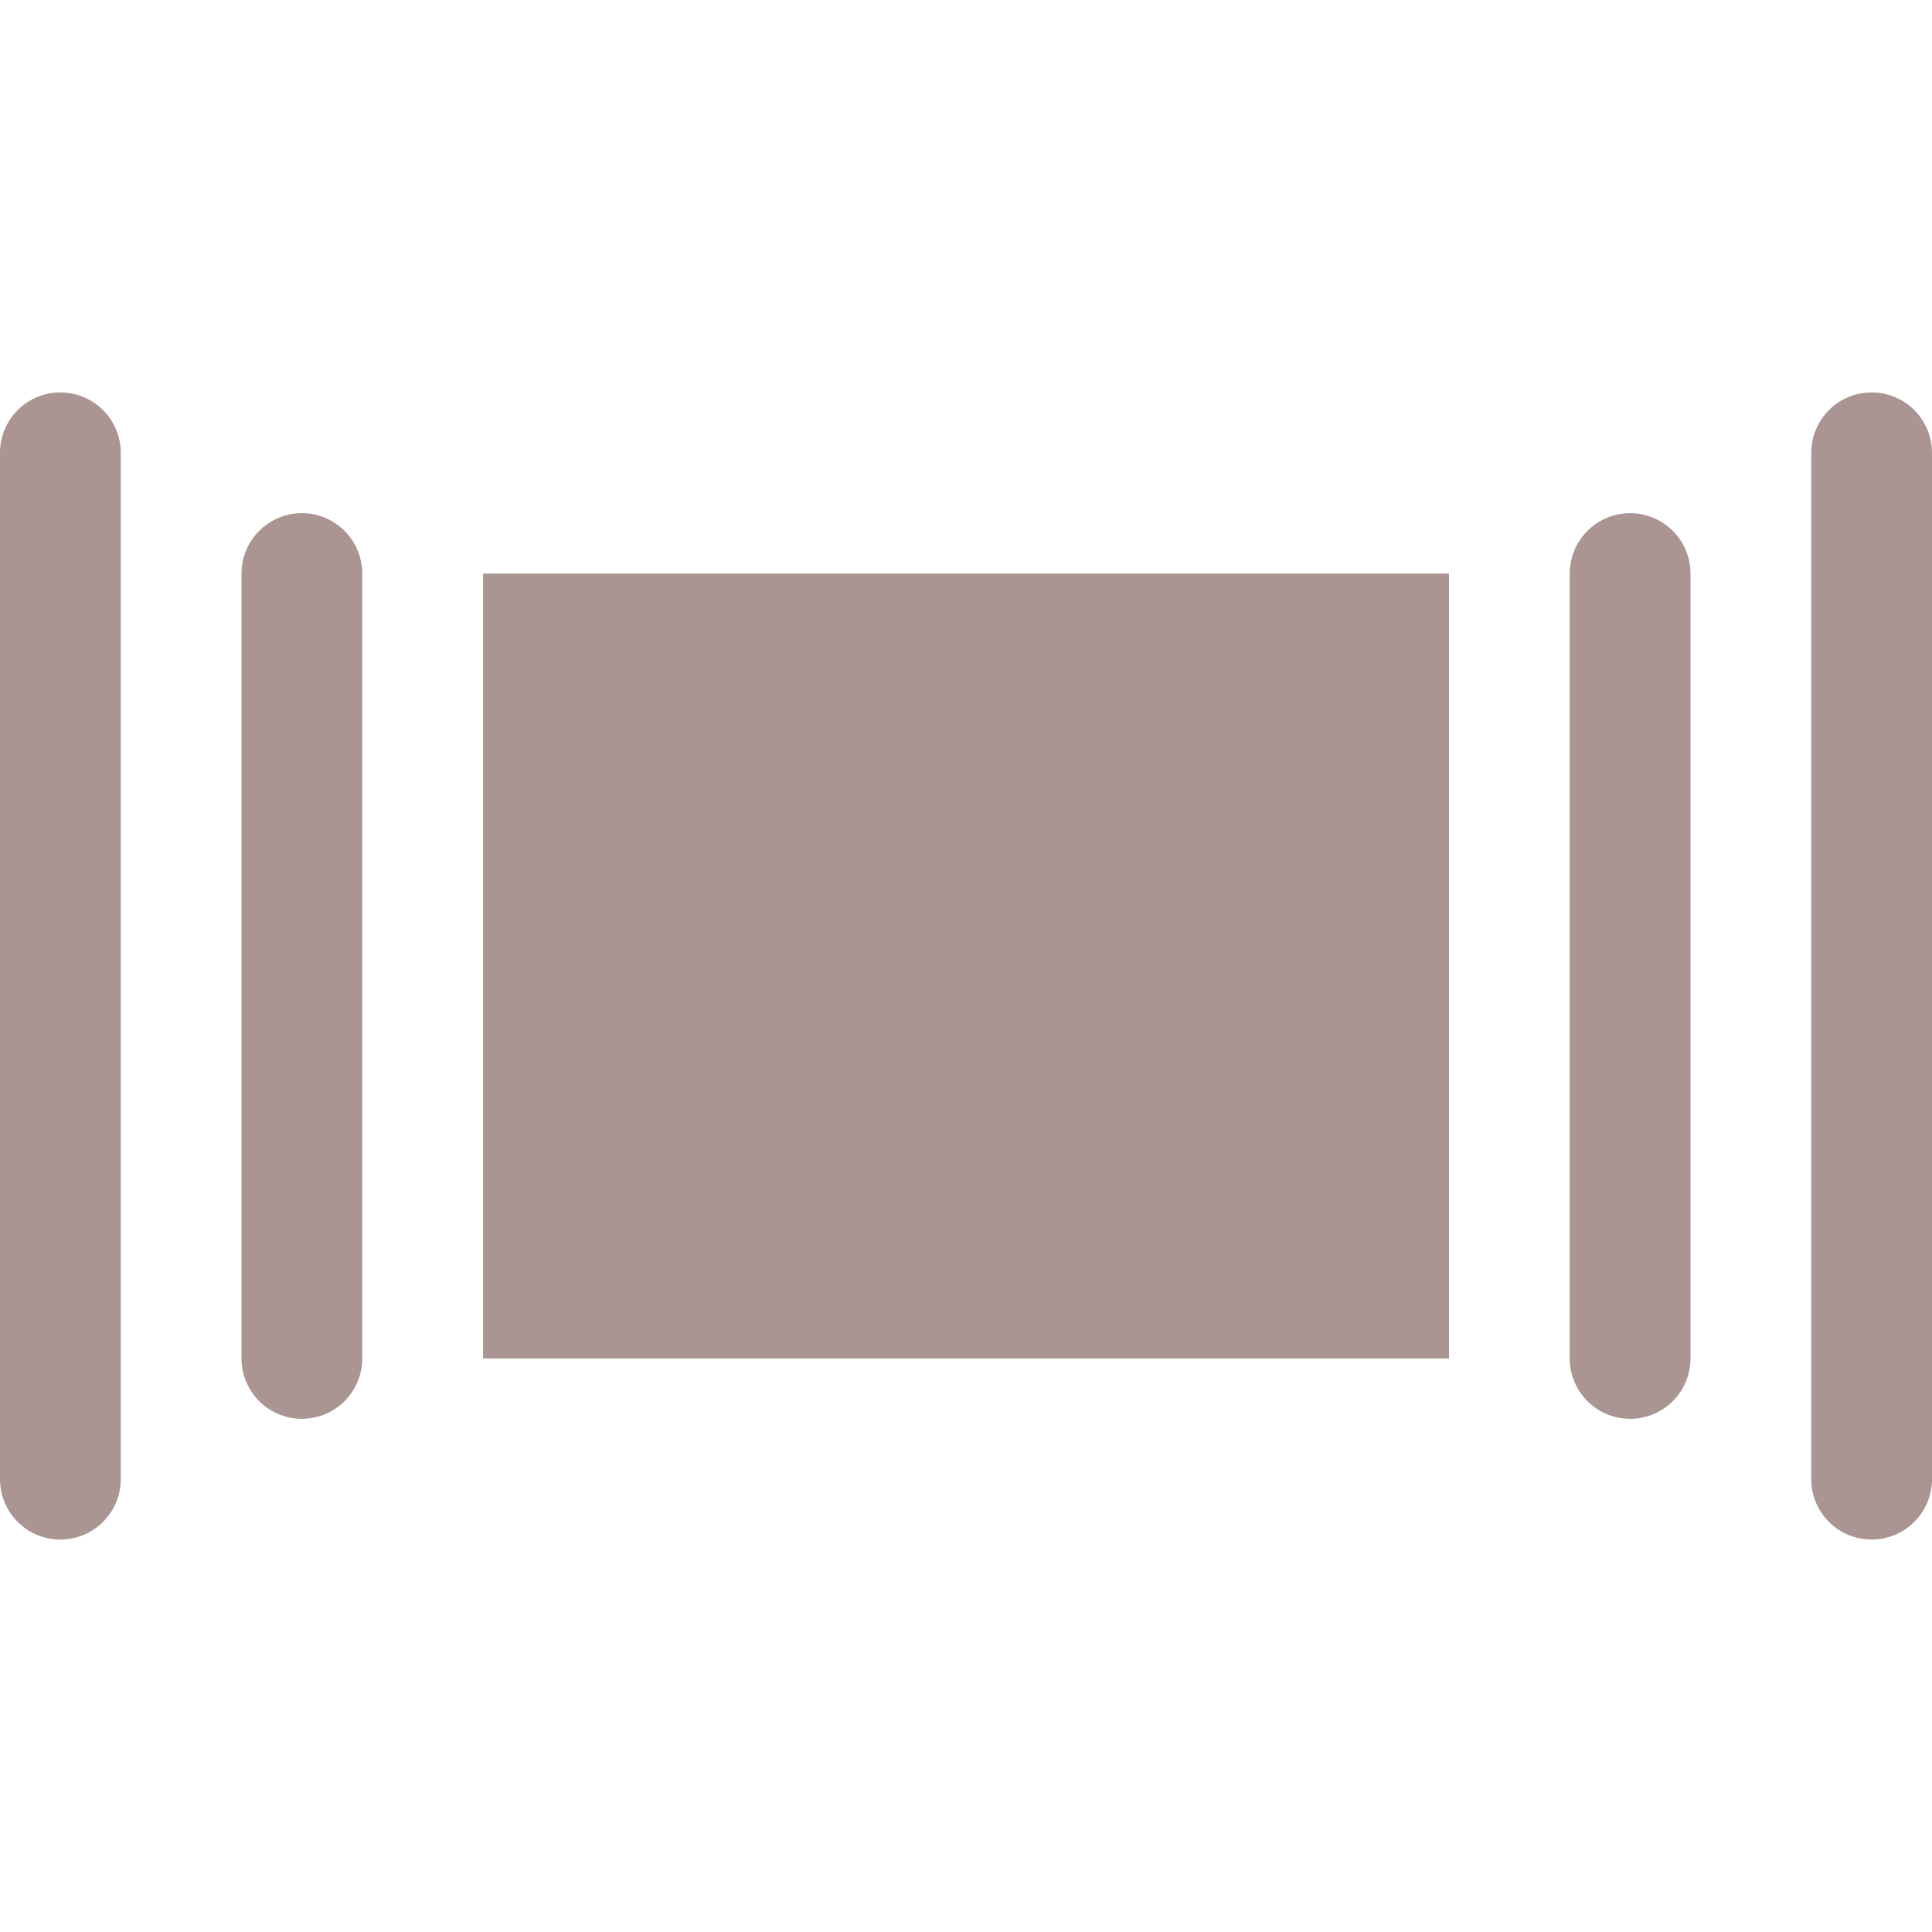
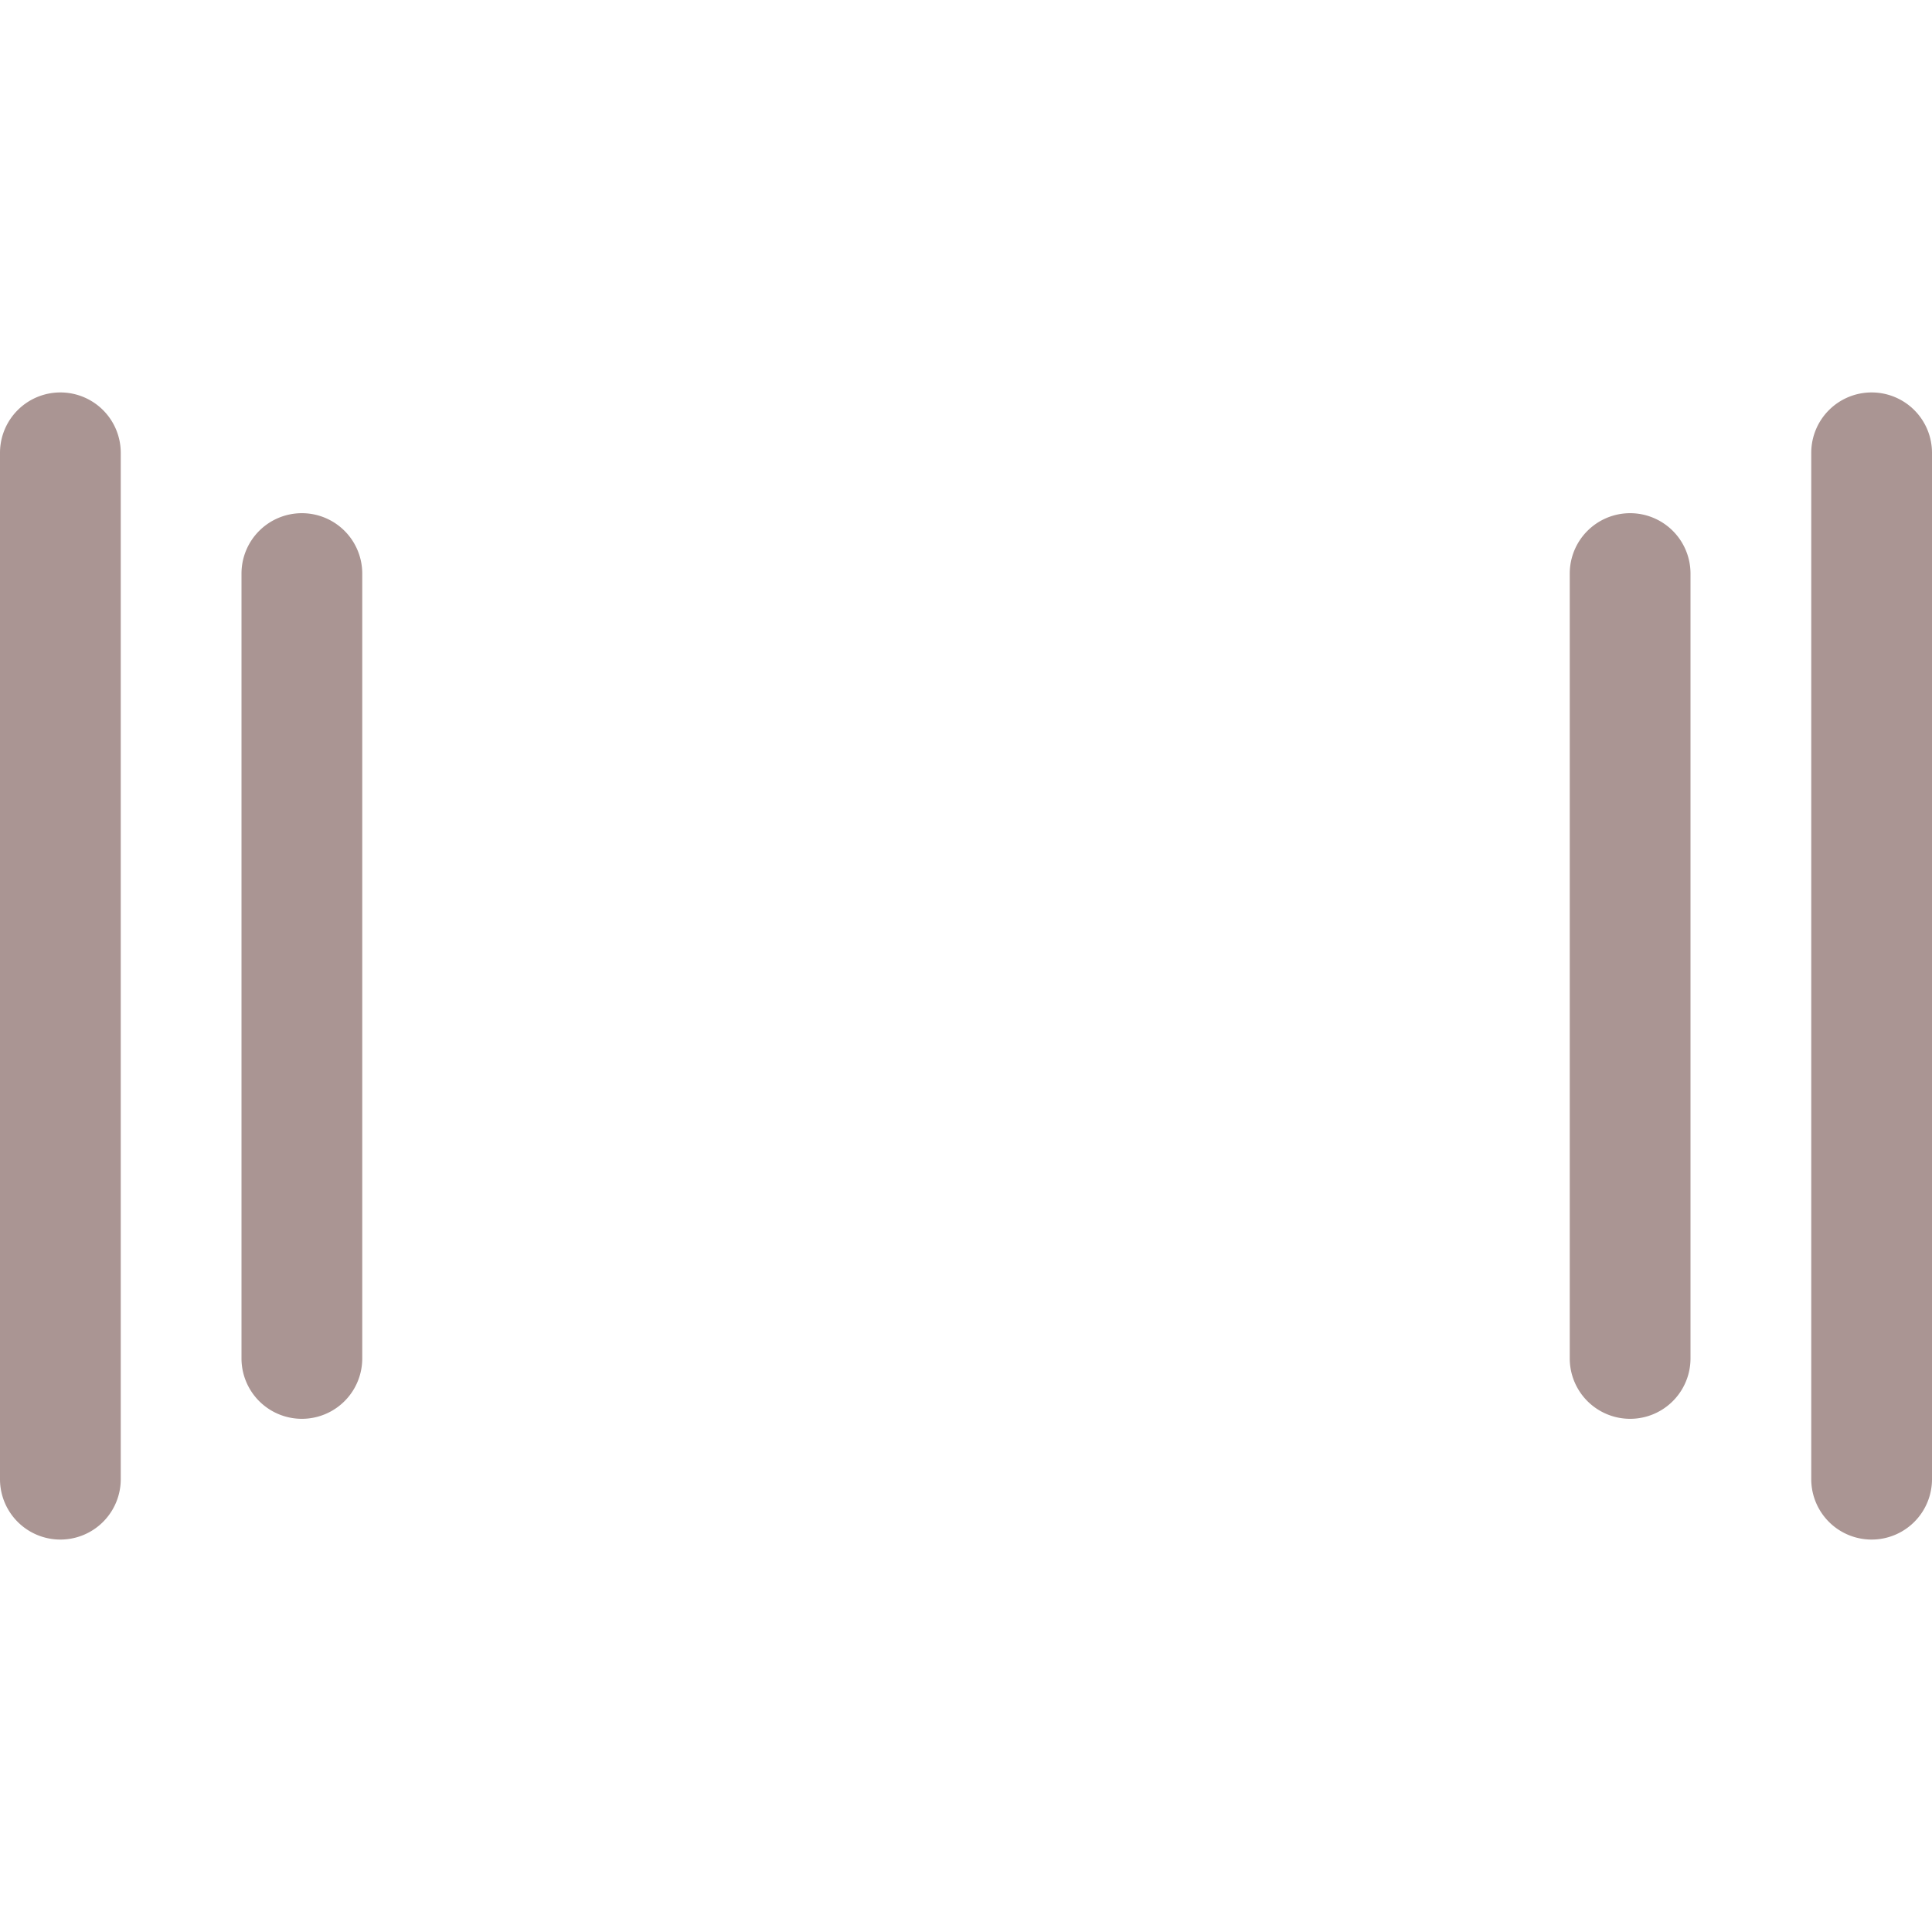
<svg xmlns="http://www.w3.org/2000/svg" viewBox="0 0 64 64" aria-labelledby="title" aria-describedby="desc" role="img">
  <title>Maximize Screen</title>
  <desc>A solid styled icon from Orion Icon Library.</desc>
-   <path data-name="layer2" fill="#aa9593" d="M16.002 19H48v26H16.002z" />
  <path data-name="layer1" d="M10 17a2 2 0 0 0-2 2v26a2 2 0 0 0 4 0V19a2 2 0 0 0-2-2zm-8-4a2 2 0 0 0-2 2v34a2 2 0 1 0 4 0V15a2 2 0 0 0-2-2zm52 4a2 2 0 0 0-2 2v26a2 2 0 0 0 4 0V19a2 2 0 0 0-2-2zm8-4a2 2 0 0 0-2 2v34a2 2 0 0 0 4 0V15a2 2 0 0 0-2-2z" fill="#aa9593" />
</svg>